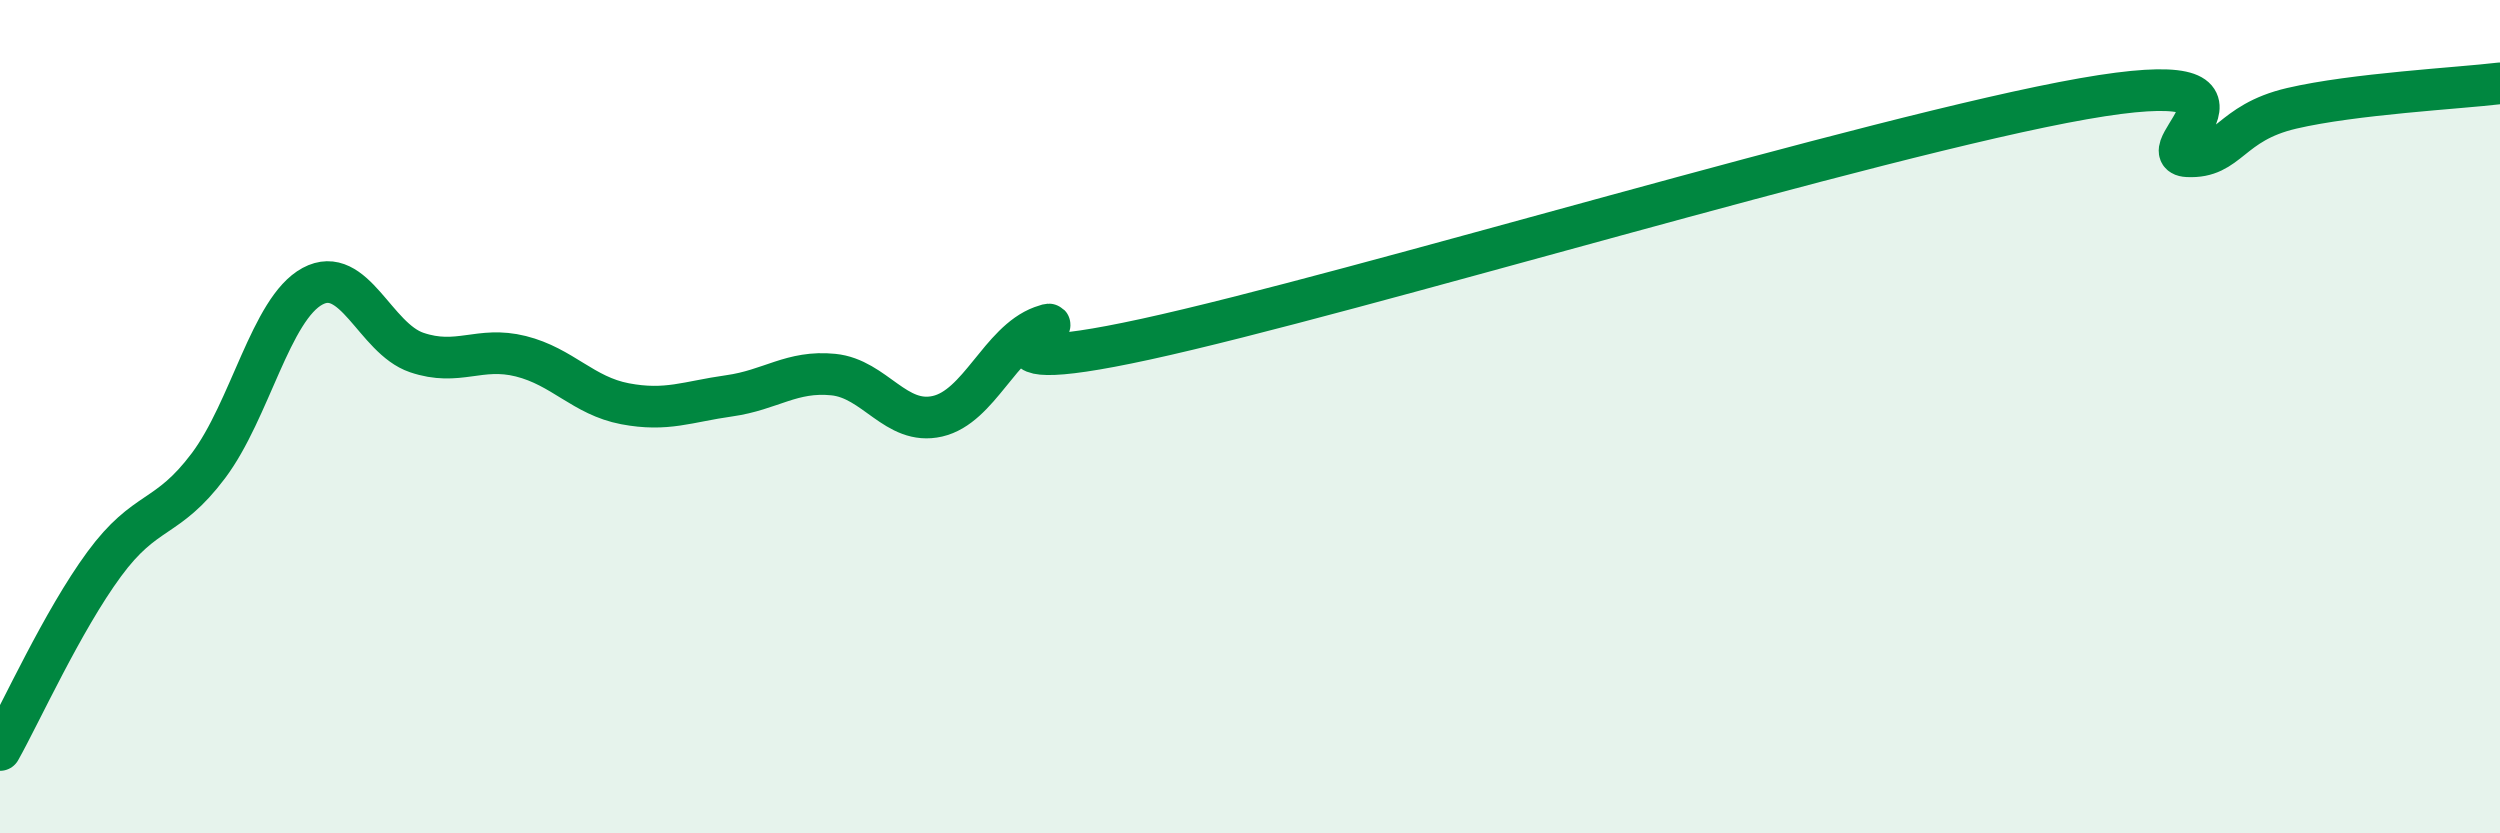
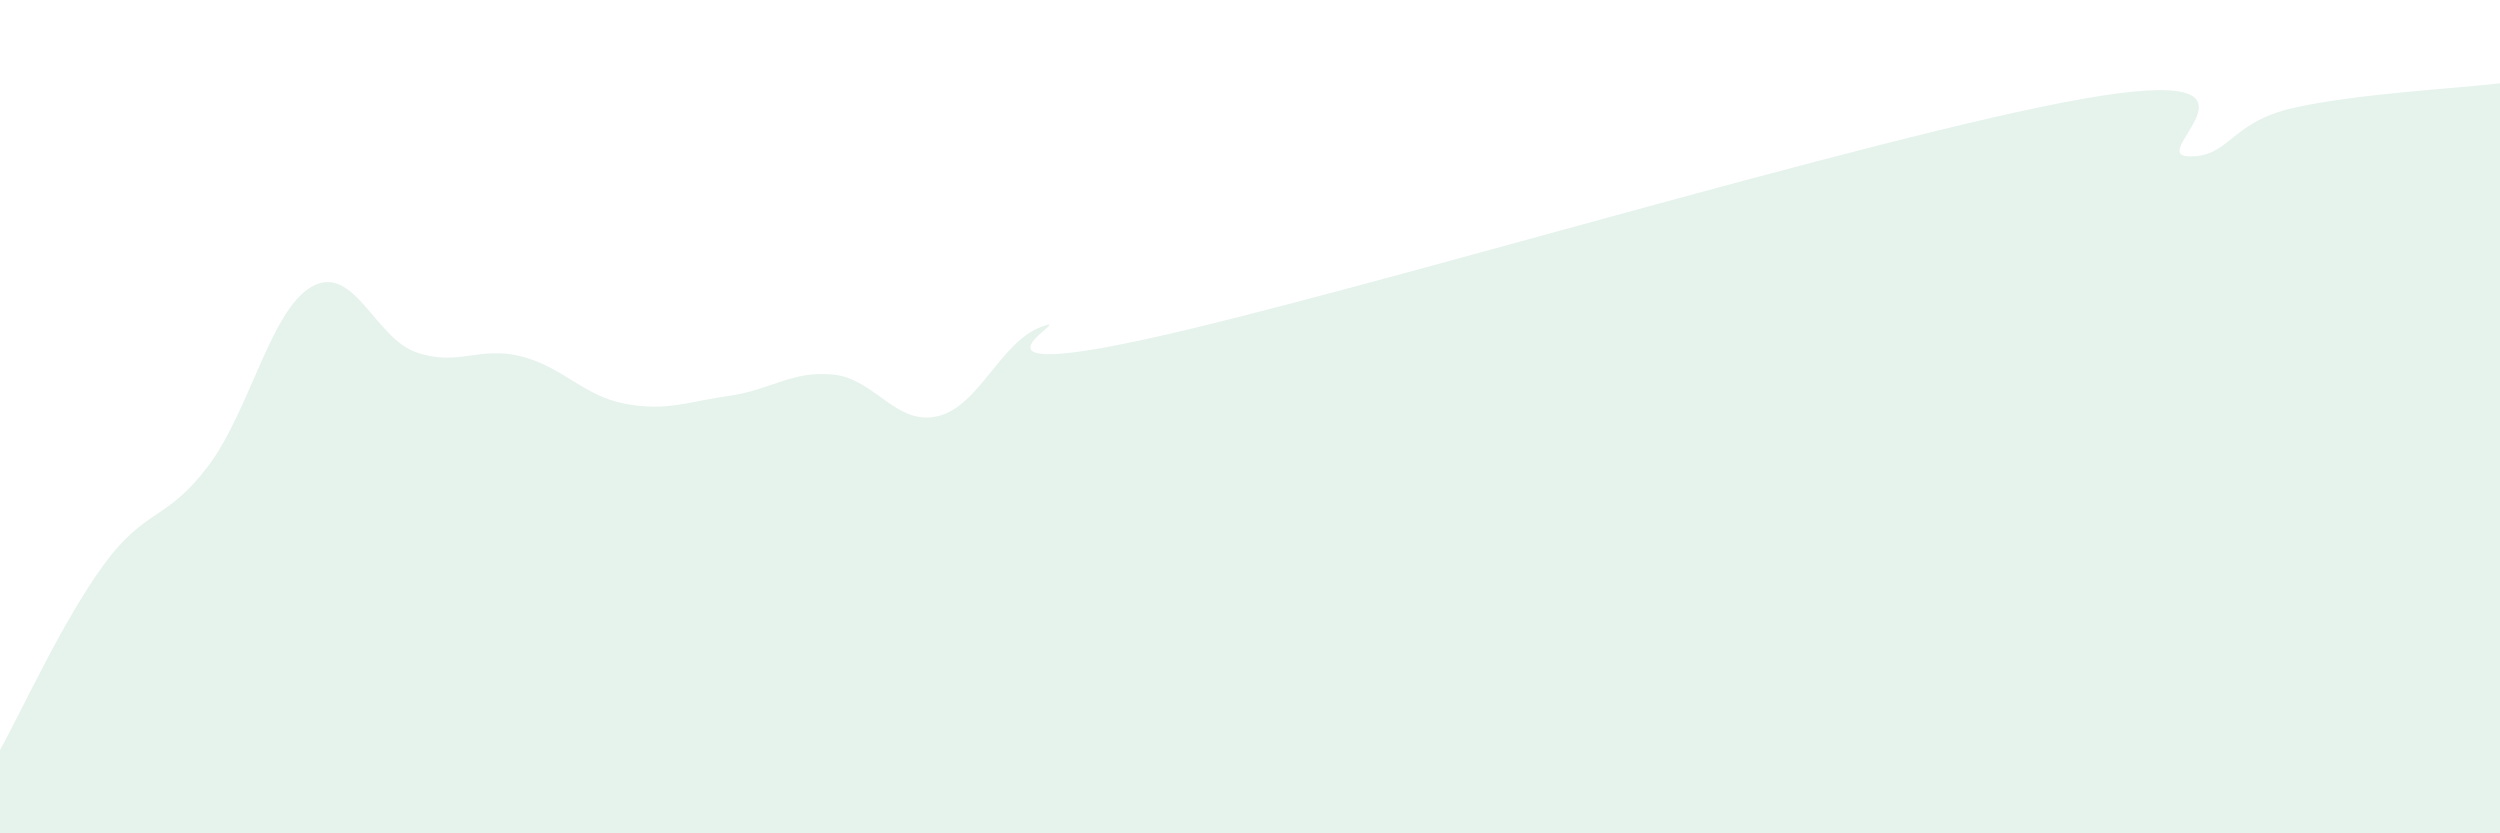
<svg xmlns="http://www.w3.org/2000/svg" width="60" height="20" viewBox="0 0 60 20">
  <path d="M 0,18 C 0.5,17.11 1.5,14.9 2.5,13.54 C 3.5,12.18 4,12.51 5,11.18 C 6,9.85 6.5,7.41 7.5,6.87 C 8.5,6.33 9,8.12 10,8.46 C 11,8.8 11.5,8.3 12.5,8.55 C 13.5,8.8 14,9.5 15,9.69 C 16,9.88 16.5,9.64 17.5,9.5 C 18.5,9.36 19,8.89 20,8.99 C 21,9.09 21.5,10.22 22.5,9.99 C 23.5,9.76 24,8.21 25,7.84 C 26,7.47 22.5,9.23 27.5,8.14 C 32.5,7.05 45,3.25 50,2.37 C 55,1.49 51.5,3.7 52.5,3.75 C 53.5,3.8 53.5,2.95 55,2.6 C 56.5,2.25 59,2.12 60,2L60 20L0 20Z" fill="#008740" opacity="0.1" stroke-linecap="round" stroke-linejoin="round" />
-   <path d="M 0,18 C 0.5,17.11 1.5,14.9 2.5,13.54 C 3.5,12.18 4,12.51 5,11.18 C 6,9.85 6.5,7.41 7.5,6.87 C 8.5,6.33 9,8.12 10,8.46 C 11,8.8 11.5,8.3 12.5,8.55 C 13.5,8.8 14,9.5 15,9.69 C 16,9.88 16.5,9.64 17.5,9.5 C 18.5,9.36 19,8.89 20,8.99 C 21,9.09 21.5,10.22 22.5,9.99 C 23.5,9.76 24,8.21 25,7.84 C 26,7.47 22.5,9.23 27.5,8.14 C 32.5,7.05 45,3.25 50,2.37 C 55,1.49 51.5,3.7 52.5,3.75 C 53.5,3.8 53.5,2.95 55,2.6 C 56.5,2.25 59,2.12 60,2" stroke="#008740" stroke-width="1" fill="none" stroke-linecap="round" stroke-linejoin="round" />
</svg>